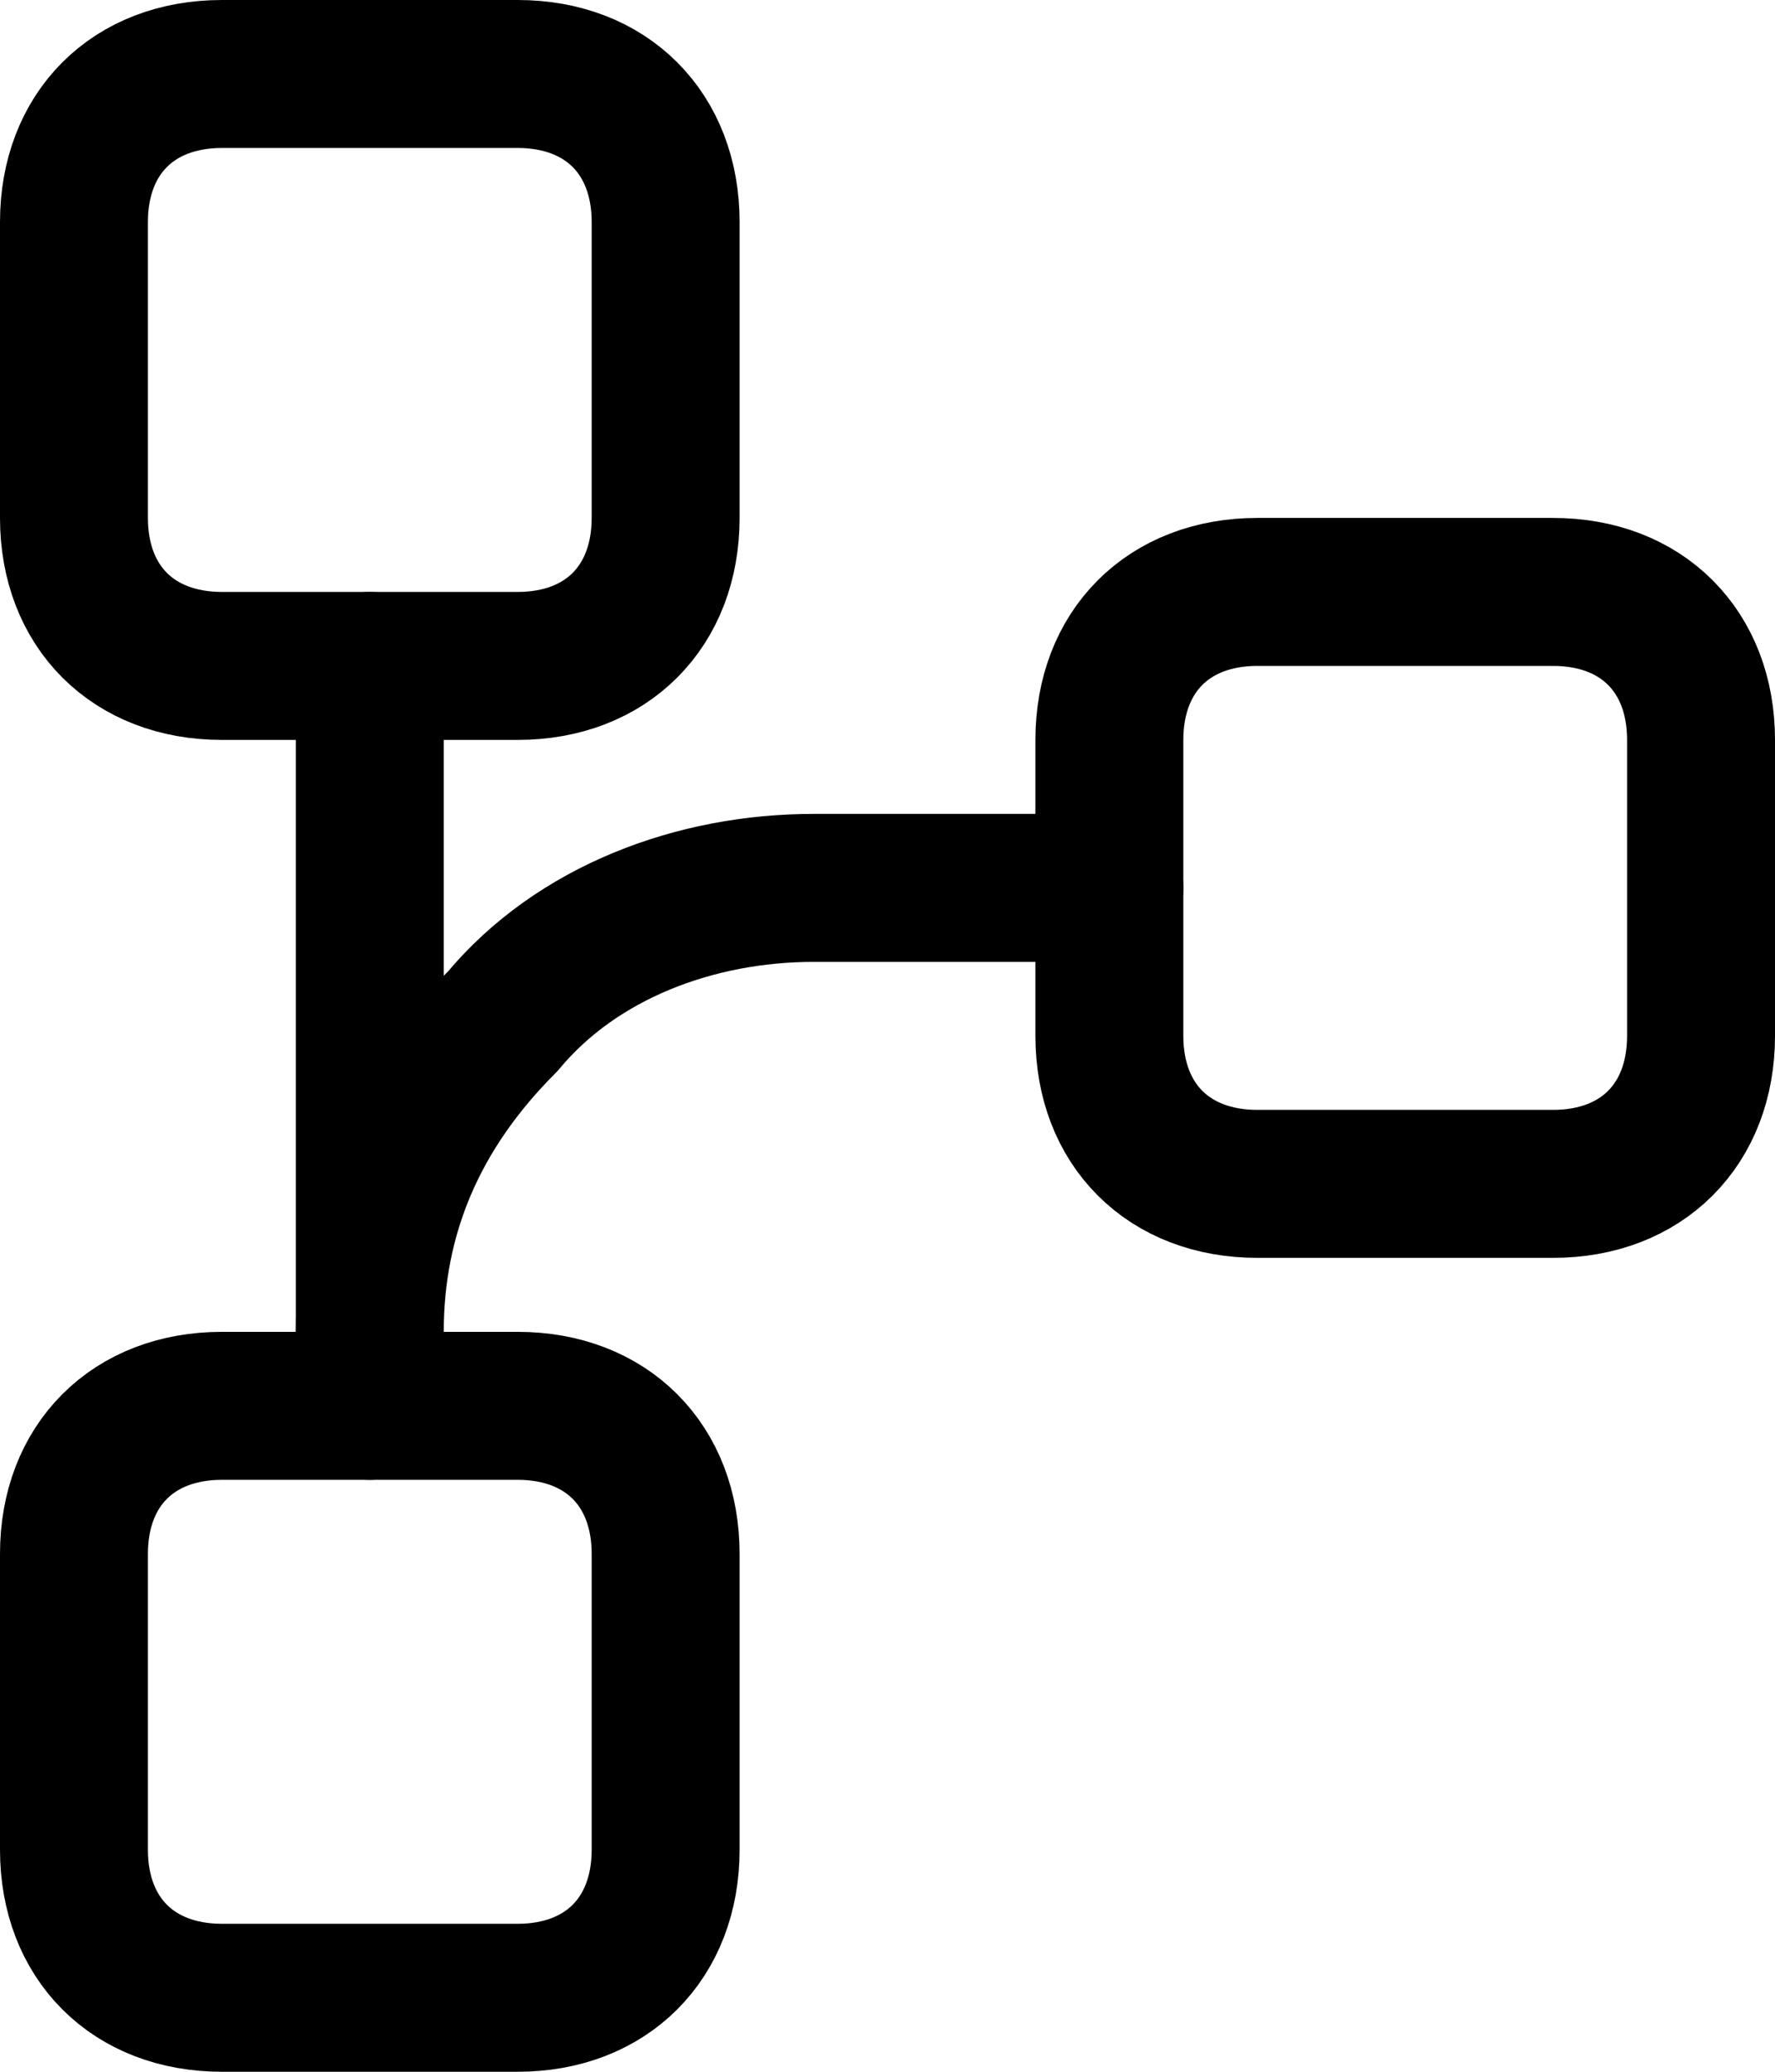
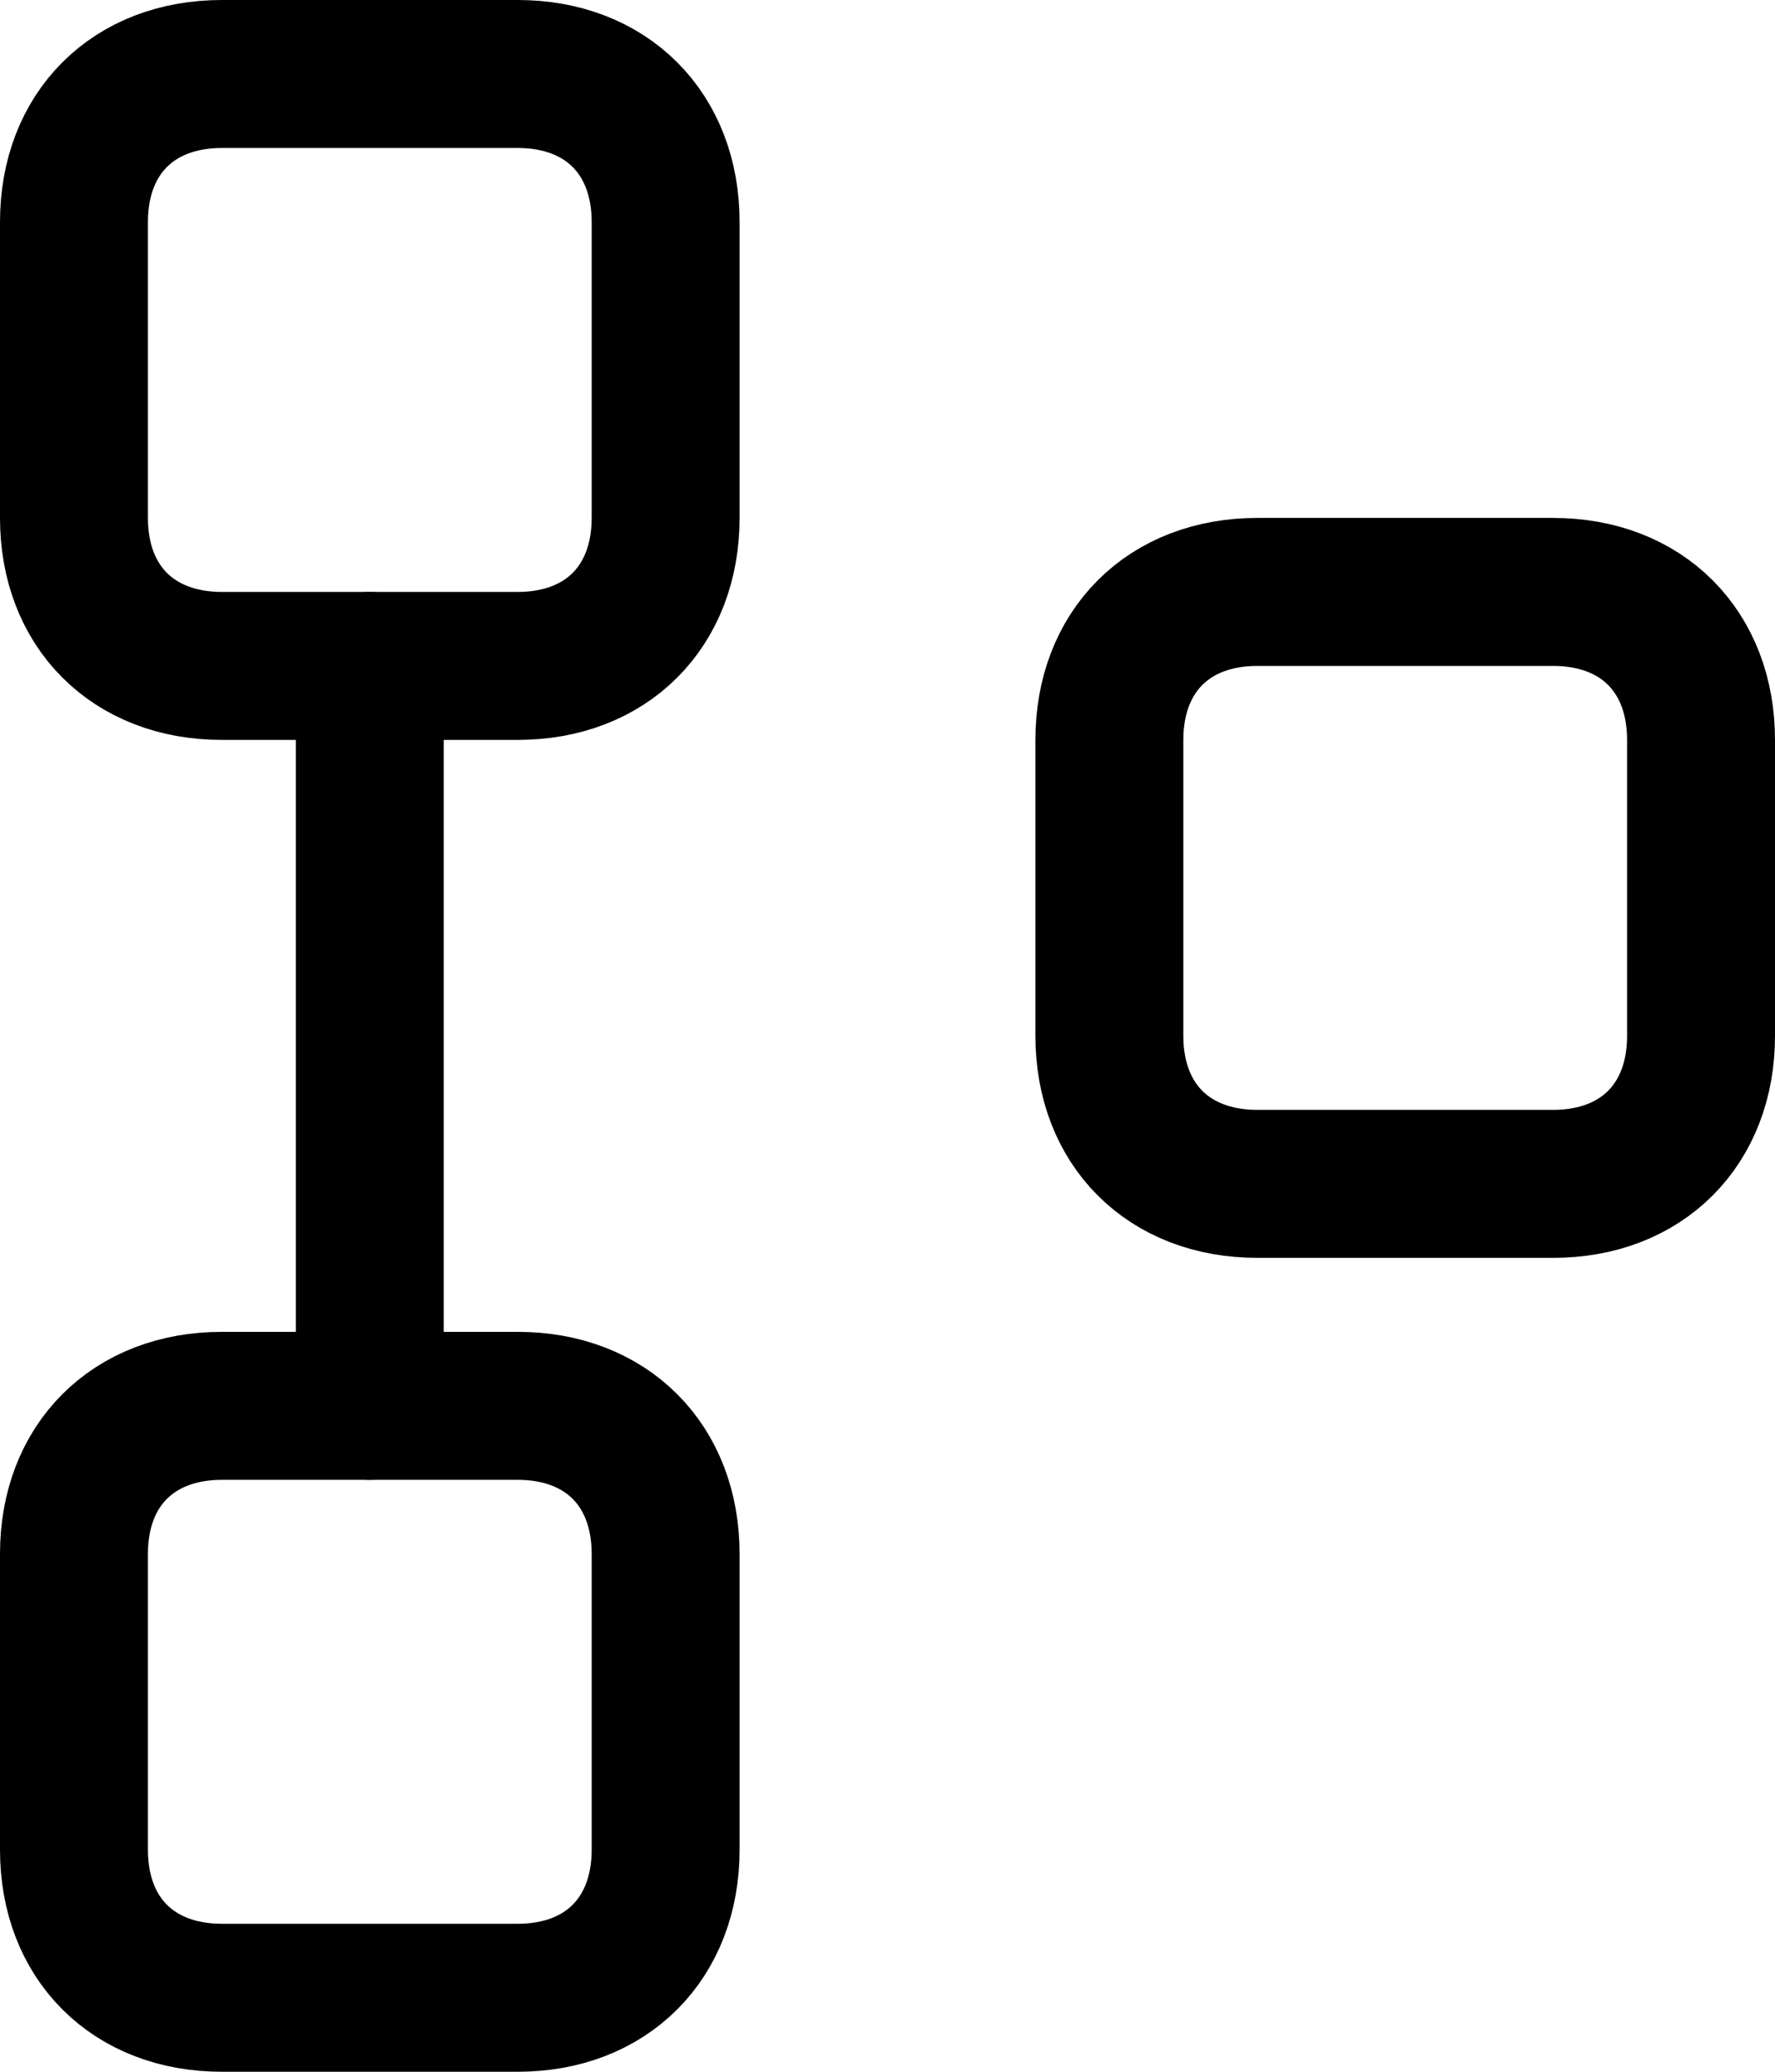
<svg xmlns="http://www.w3.org/2000/svg" id="uuid-ff495640-8609-423a-9a71-68ca4b14a716" viewBox="0 0 12 14">
  <defs>
    <style>.uuid-4b33f644-e5b6-44b0-9e97-771f5474d1e1{fill:none;stroke:#000;stroke-linecap:round;stroke-linejoin:round;}</style>
  </defs>
  <g id="uuid-73dd13cf-cad9-4a5d-9ae8-cb6d5b90ee43">
    <path id="uuid-76cedf34-b52b-4ea9-a393-d446d67444b5" class="uuid-4b33f644-e5b6-44b0-9e97-771f5474d1e1" d="M2.5,9.5v-5" />
    <path id="uuid-33fa0535-4086-4683-8dfd-c3cc9c61d587" class="uuid-4b33f644-e5b6-44b0-9e97-771f5474d1e1" d="M10.5,4h-2c-.6,0-1,.4-1,1v2c0,.6.4,1,1,1h2c.6,0,1-.4,1-1v-2c0-.6-.4-1-1-1Z" />
    <path id="uuid-79a612c3-aab8-4d80-b970-6fbb8011dde5" class="uuid-4b33f644-e5b6-44b0-9e97-771f5474d1e1" d="M3.5.5H1.5C.9.5.5.9.5,1.5v2c0,.6.4,1,1,1h2c.6,0,1-.4,1-1V1.5c0-.6-.4-1-1-1Z" />
    <path id="uuid-892996ff-16e2-48db-b689-58b611bd6040" class="uuid-4b33f644-e5b6-44b0-9e97-771f5474d1e1" d="M3.5,9.5H1.5c-.6,0-1,.4-1,1v2c0,.6.4,1,1,1h2c.6,0,1-.4,1-1v-2c0-.6-.4-1-1-1Z" />
-     <path id="uuid-1c90e73a-4805-4ee0-b1c7-d6817a3eb7d1" class="uuid-4b33f644-e5b6-44b0-9e97-771f5474d1e1" d="M7.5,6h-2c-.8,0-1.6.3-2.1.9-.6.6-.9,1.3-.9,2.1" />
  </g>
</svg>